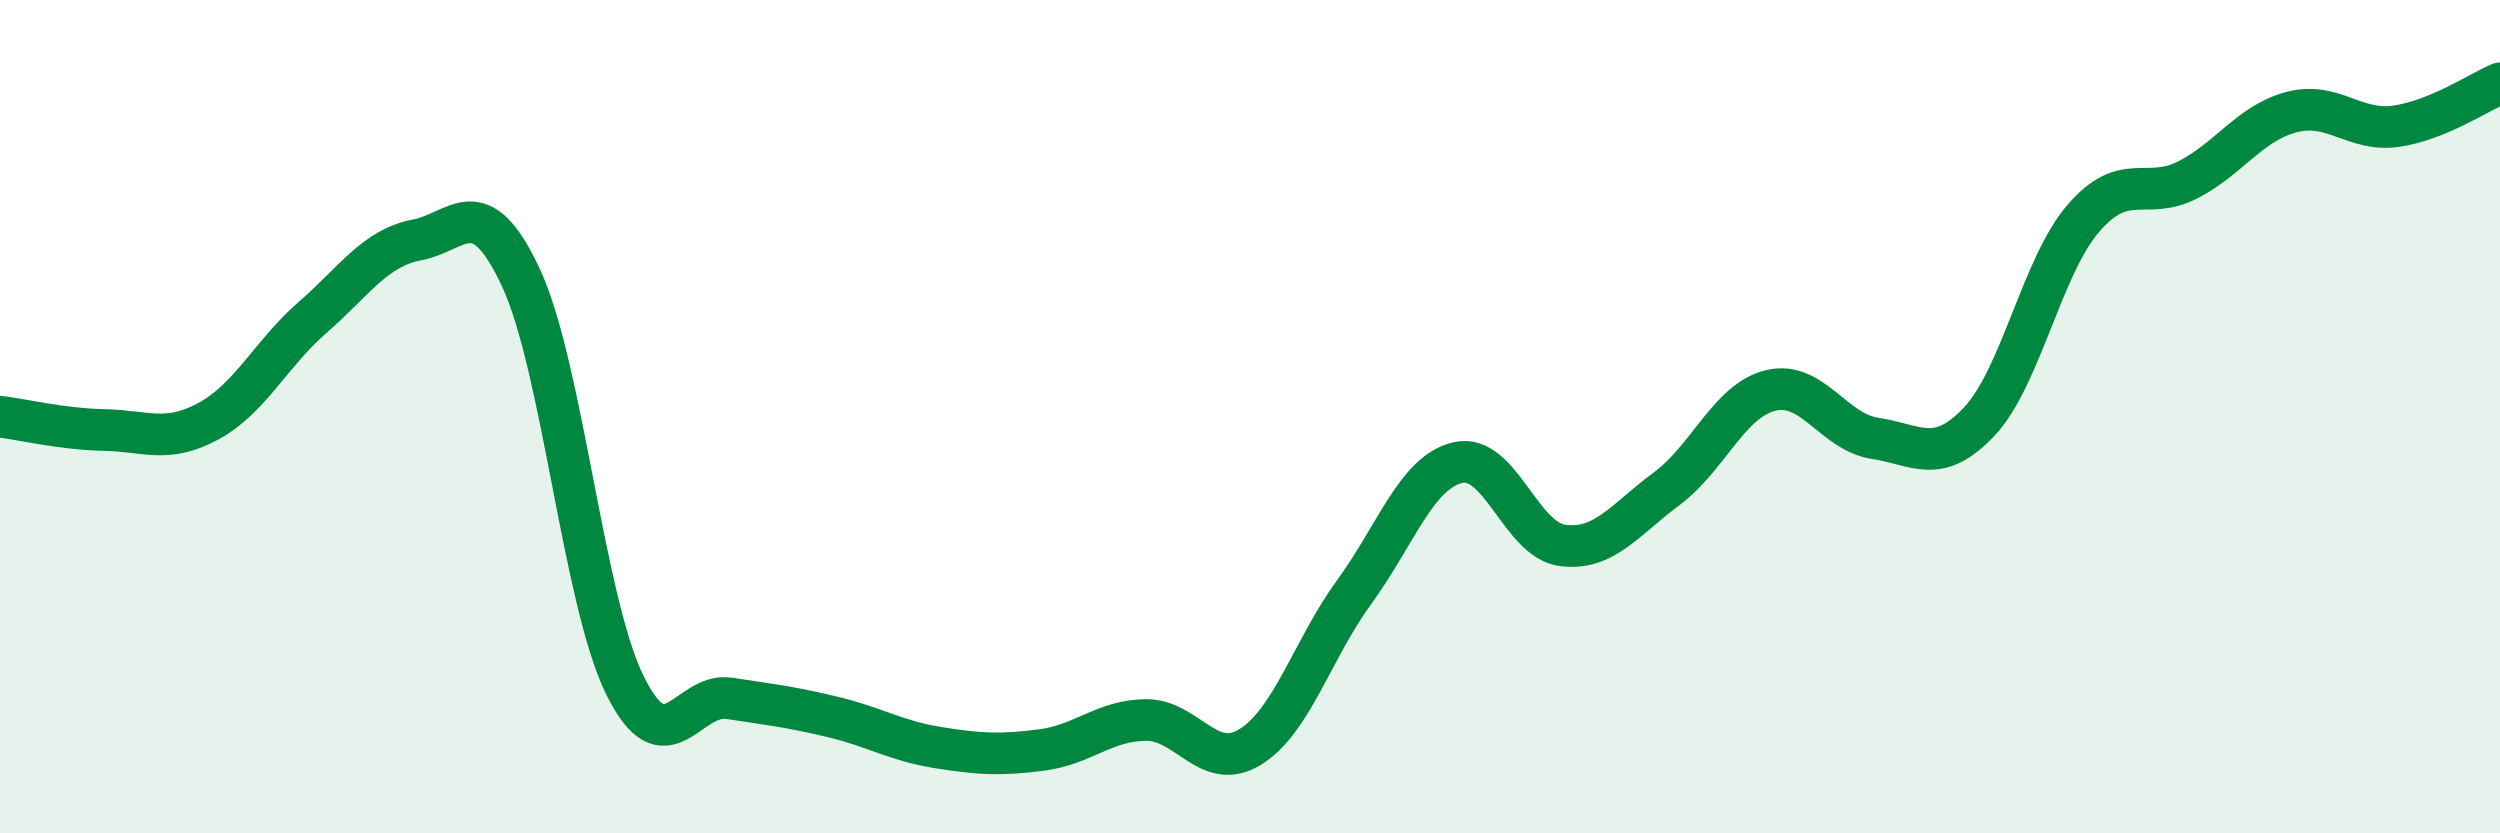
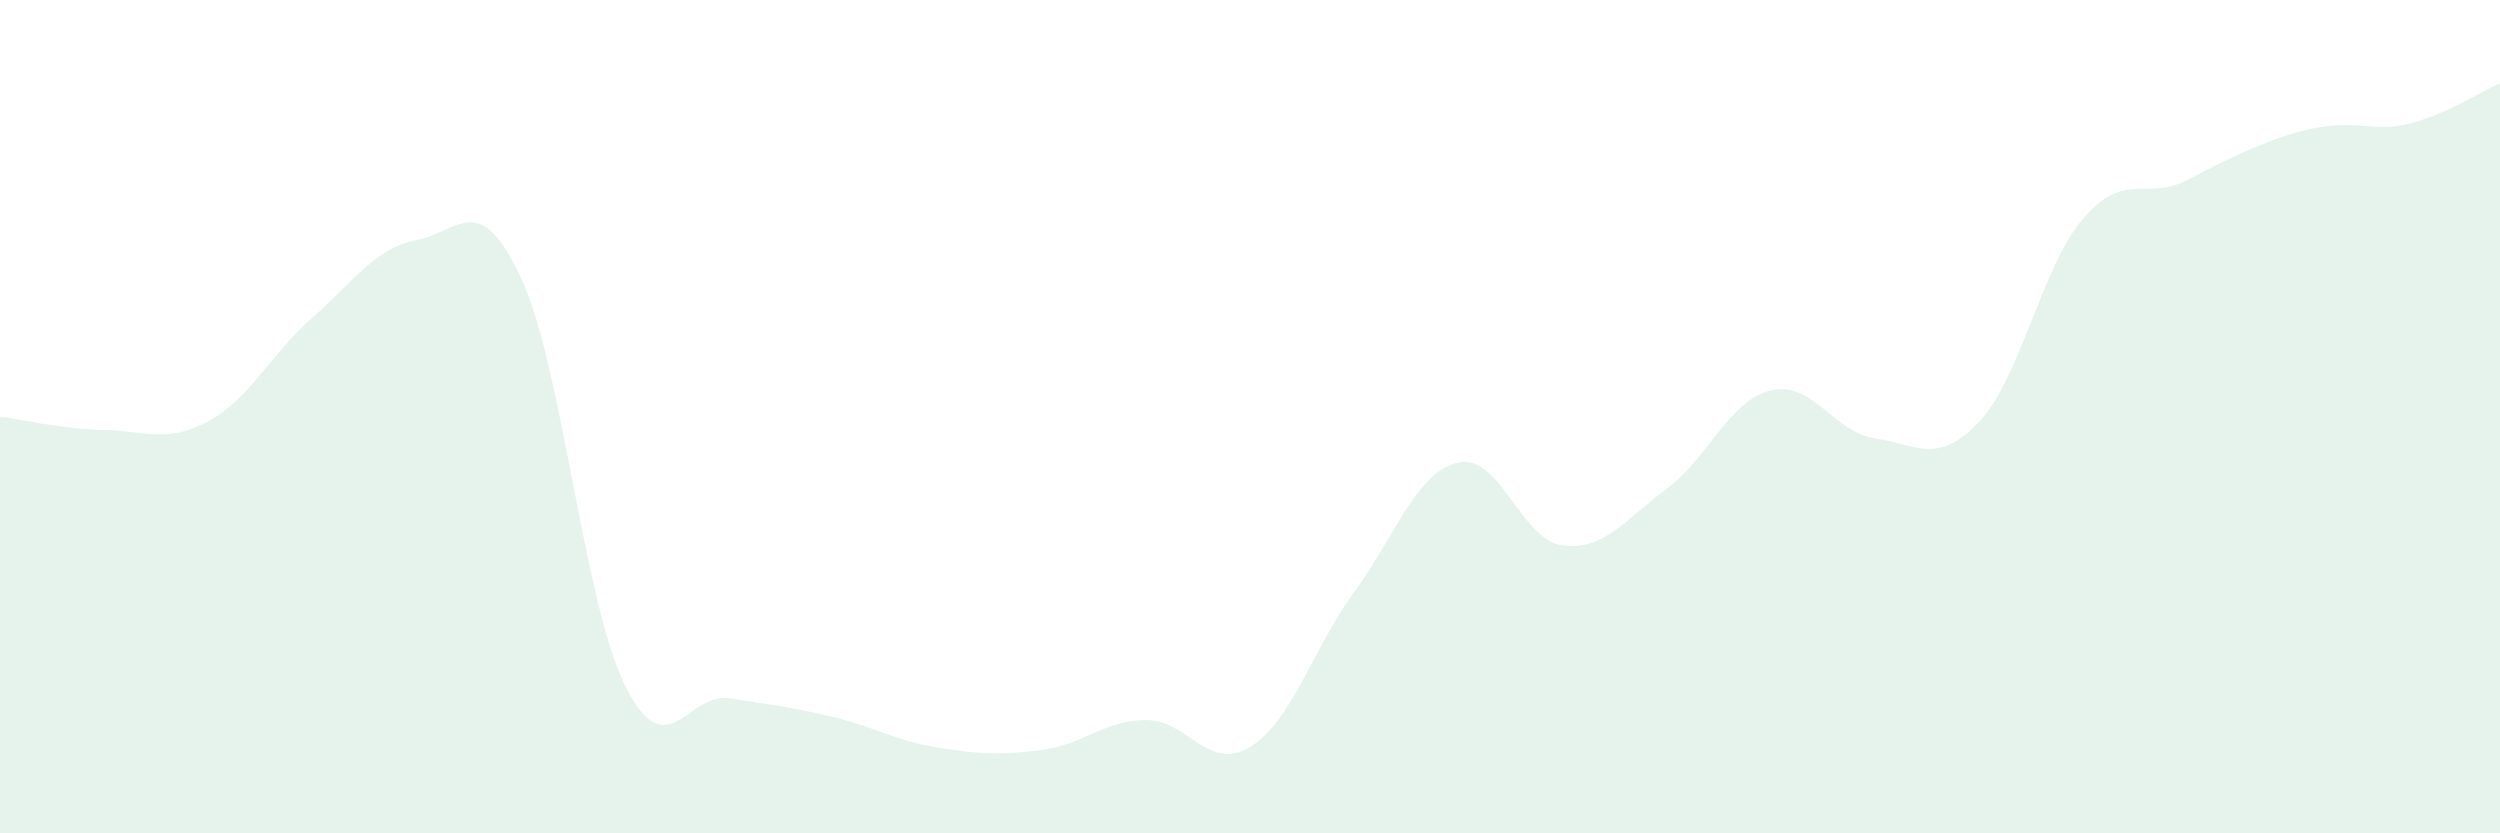
<svg xmlns="http://www.w3.org/2000/svg" width="60" height="20" viewBox="0 0 60 20">
-   <path d="M 0,10 C 0.5,10.06 1.5,10.3 2.5,10.32 C 3.5,10.34 4,10.65 5,10.11 C 6,9.57 6.5,8.49 7.5,7.62 C 8.5,6.75 9,5.95 10,5.76 C 11,5.57 11.5,4.52 12.5,6.66 C 13.5,8.8 14,14.43 15,16.45 C 16,18.47 16.5,16.61 17.5,16.76 C 18.5,16.91 19,16.97 20,17.21 C 21,17.45 21.5,17.78 22.5,17.94 C 23.5,18.1 24,18.13 25,18 C 26,17.87 26.5,17.29 27.5,17.28 C 28.5,17.27 29,18.54 30,17.93 C 31,17.32 31.5,15.58 32.5,14.21 C 33.5,12.84 34,11.32 35,11.1 C 36,10.88 36.5,12.96 37.5,13.09 C 38.5,13.22 39,12.47 40,11.73 C 41,10.99 41.5,9.61 42.5,9.37 C 43.5,9.13 44,10.37 45,10.52 C 46,10.67 46.5,11.18 47.5,10.12 C 48.5,9.06 49,6.4 50,5.24 C 51,4.08 51.5,4.83 52.5,4.32 C 53.5,3.81 54,2.95 55,2.69 C 56,2.43 56.5,3.17 57.5,3.03 C 58.5,2.89 59.5,2.21 60,2L60 20L0 20Z" fill="#008740" opacity="0.1" stroke-linecap="round" stroke-linejoin="round" />
-   <path d="M 0,10 C 0.5,10.06 1.5,10.3 2.5,10.32 C 3.5,10.34 4,10.65 5,10.11 C 6,9.57 6.5,8.49 7.5,7.62 C 8.5,6.75 9,5.95 10,5.76 C 11,5.57 11.5,4.52 12.5,6.66 C 13.5,8.8 14,14.43 15,16.45 C 16,18.47 16.5,16.61 17.5,16.76 C 18.5,16.91 19,16.97 20,17.21 C 21,17.45 21.5,17.78 22.5,17.94 C 23.5,18.1 24,18.13 25,18 C 26,17.87 26.5,17.29 27.5,17.28 C 28.5,17.27 29,18.54 30,17.93 C 31,17.32 31.5,15.58 32.5,14.21 C 33.5,12.84 34,11.32 35,11.1 C 36,10.88 36.5,12.96 37.5,13.09 C 38.5,13.22 39,12.47 40,11.73 C 41,10.99 41.5,9.61 42.5,9.37 C 43.5,9.13 44,10.37 45,10.52 C 46,10.67 46.5,11.18 47.5,10.12 C 48.5,9.06 49,6.4 50,5.24 C 51,4.08 51.5,4.83 52.5,4.32 C 53.5,3.81 54,2.95 55,2.69 C 56,2.43 56.5,3.17 57.5,3.03 C 58.5,2.89 59.5,2.21 60,2" stroke="#008740" stroke-width="1" fill="none" stroke-linecap="round" stroke-linejoin="round" />
+   <path d="M 0,10 C 0.5,10.06 1.5,10.3 2.5,10.32 C 3.5,10.34 4,10.65 5,10.11 C 6,9.57 6.5,8.49 7.5,7.62 C 8.5,6.75 9,5.95 10,5.76 C 11,5.57 11.5,4.52 12.5,6.66 C 13.5,8.8 14,14.43 15,16.45 C 16,18.47 16.5,16.61 17.5,16.76 C 18.5,16.91 19,16.97 20,17.21 C 21,17.45 21.5,17.78 22.5,17.94 C 23.5,18.1 24,18.13 25,18 C 26,17.87 26.5,17.29 27.5,17.28 C 28.5,17.27 29,18.54 30,17.93 C 31,17.32 31.5,15.58 32.5,14.21 C 33.5,12.84 34,11.32 35,11.1 C 36,10.88 36.5,12.96 37.5,13.09 C 38.5,13.22 39,12.47 40,11.73 C 41,10.99 41.5,9.61 42.5,9.37 C 43.5,9.13 44,10.37 45,10.52 C 46,10.67 46.5,11.18 47.5,10.12 C 48.5,9.06 49,6.4 50,5.24 C 51,4.08 51.5,4.83 52.5,4.32 C 56,2.43 56.5,3.17 57.5,3.03 C 58.5,2.89 59.5,2.21 60,2L60 20L0 20Z" fill="#008740" opacity="0.1" stroke-linecap="round" stroke-linejoin="round" />
</svg>